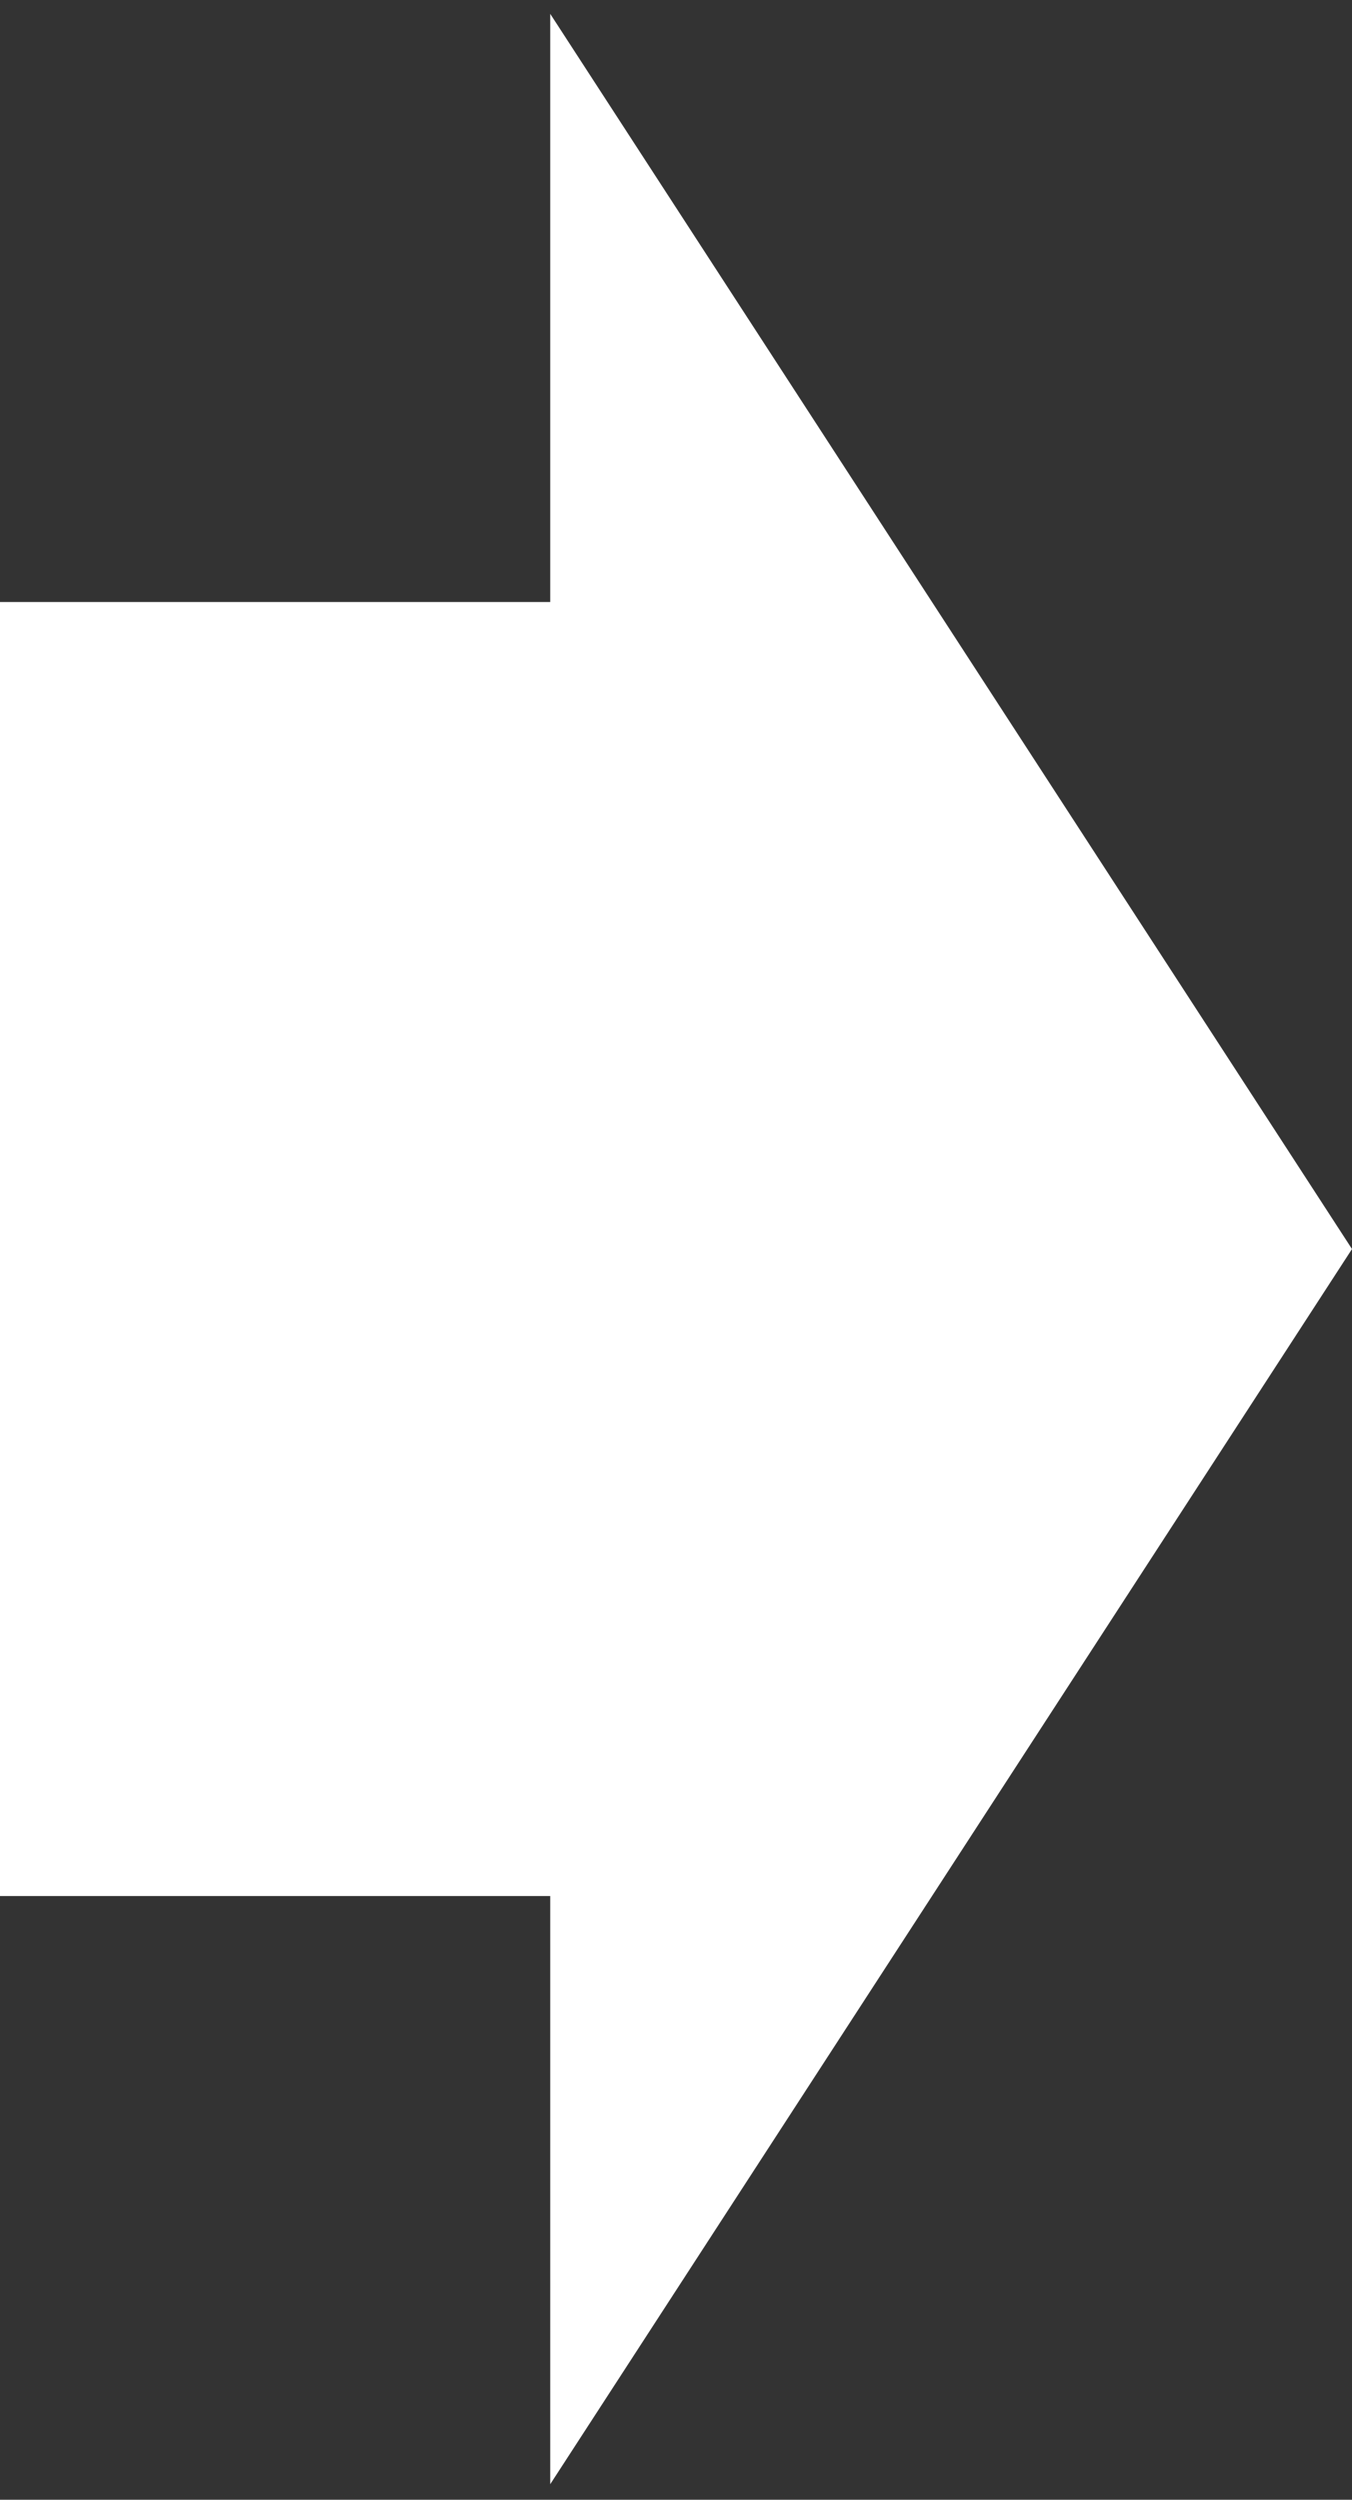
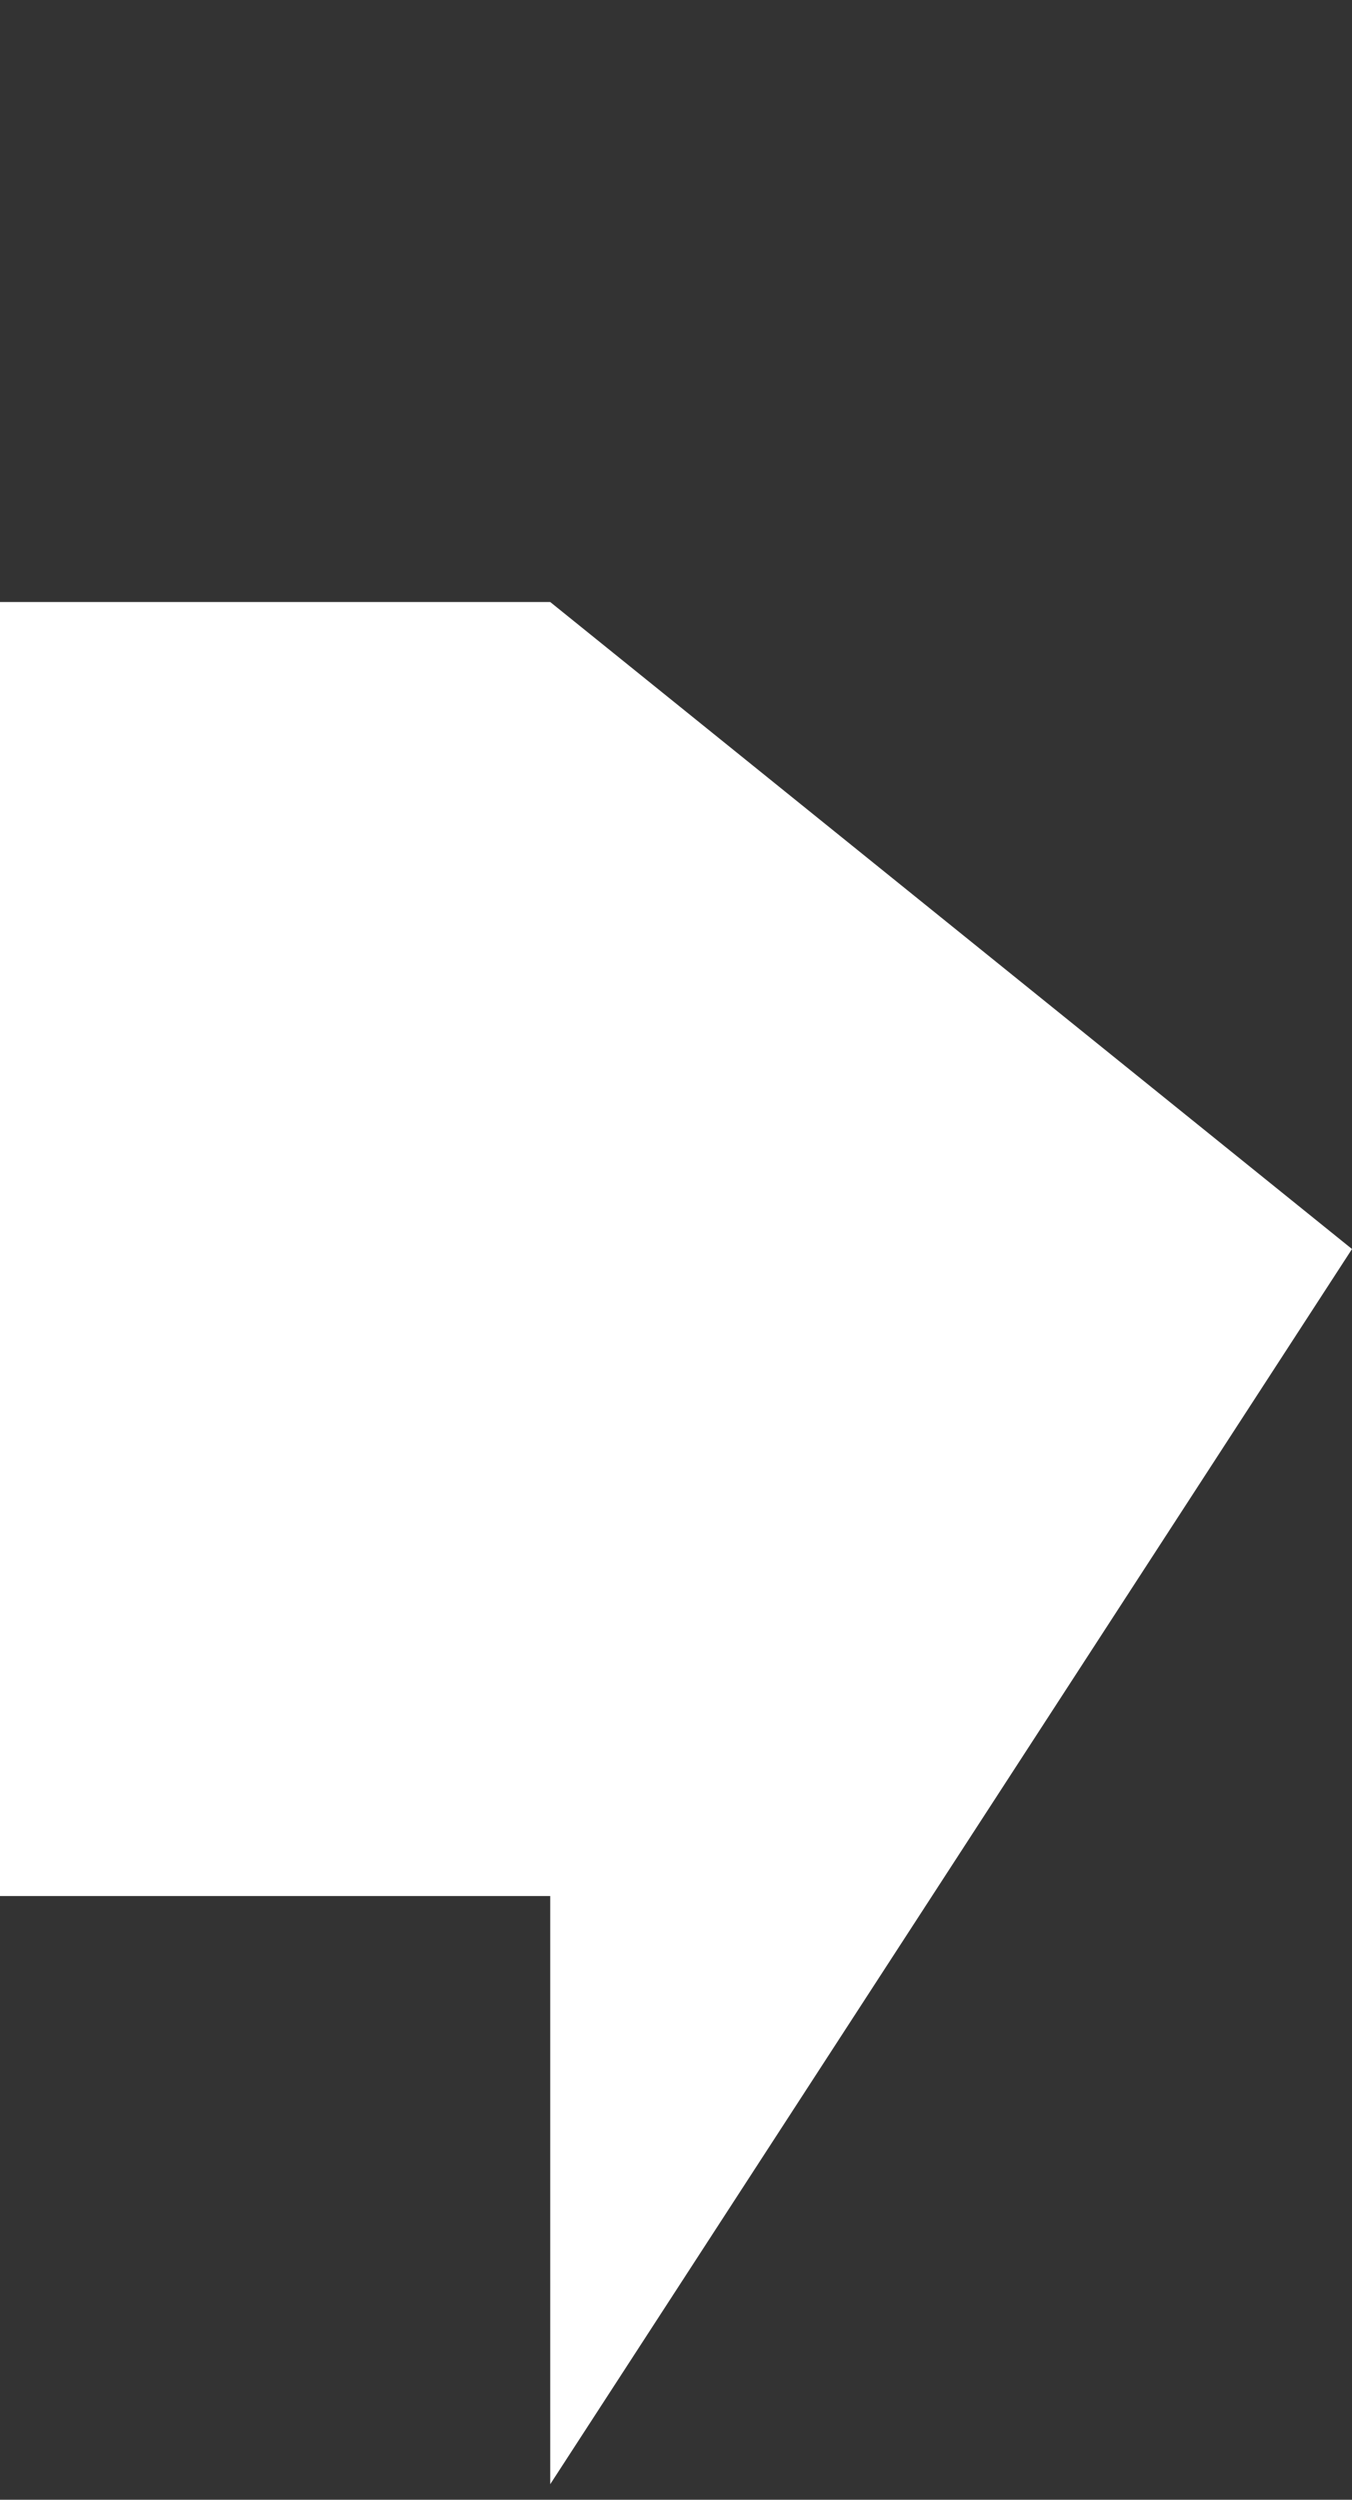
<svg xmlns="http://www.w3.org/2000/svg" width="46" height="85" viewBox="0 0 46 85" fill="none">
  <rect x="0" y="0" width="46" height="85" fill="#333333" stroke="none" />
-   <path d="M46 42.471L18.721 84.471L18.721 64.471L-9.38046e-07 64.471L-3.00175e-06 20.471L18.721 20.471L18.721 0.471L46 42.471Z" fill="white" />
+   <path d="M46 42.471L18.721 84.471L18.721 64.471L-9.38046e-07 64.471L-3.00175e-06 20.471L18.721 20.471L46 42.471Z" fill="white" />
</svg>